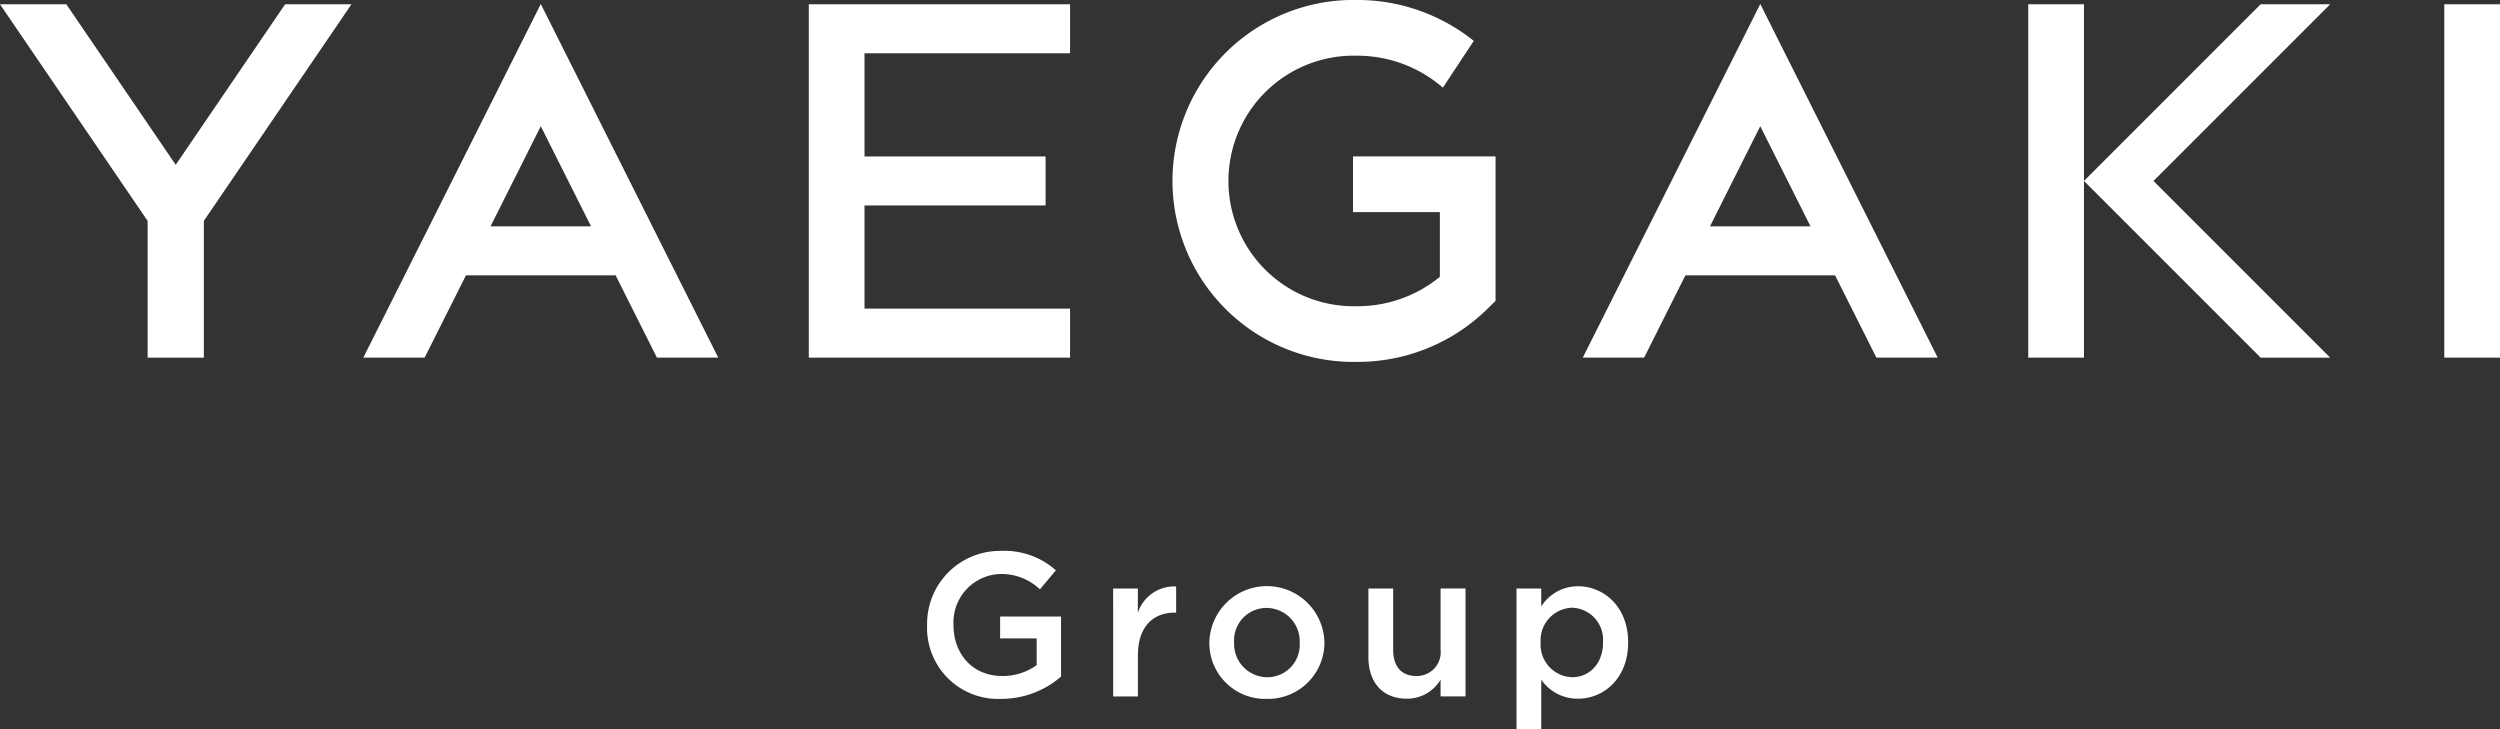
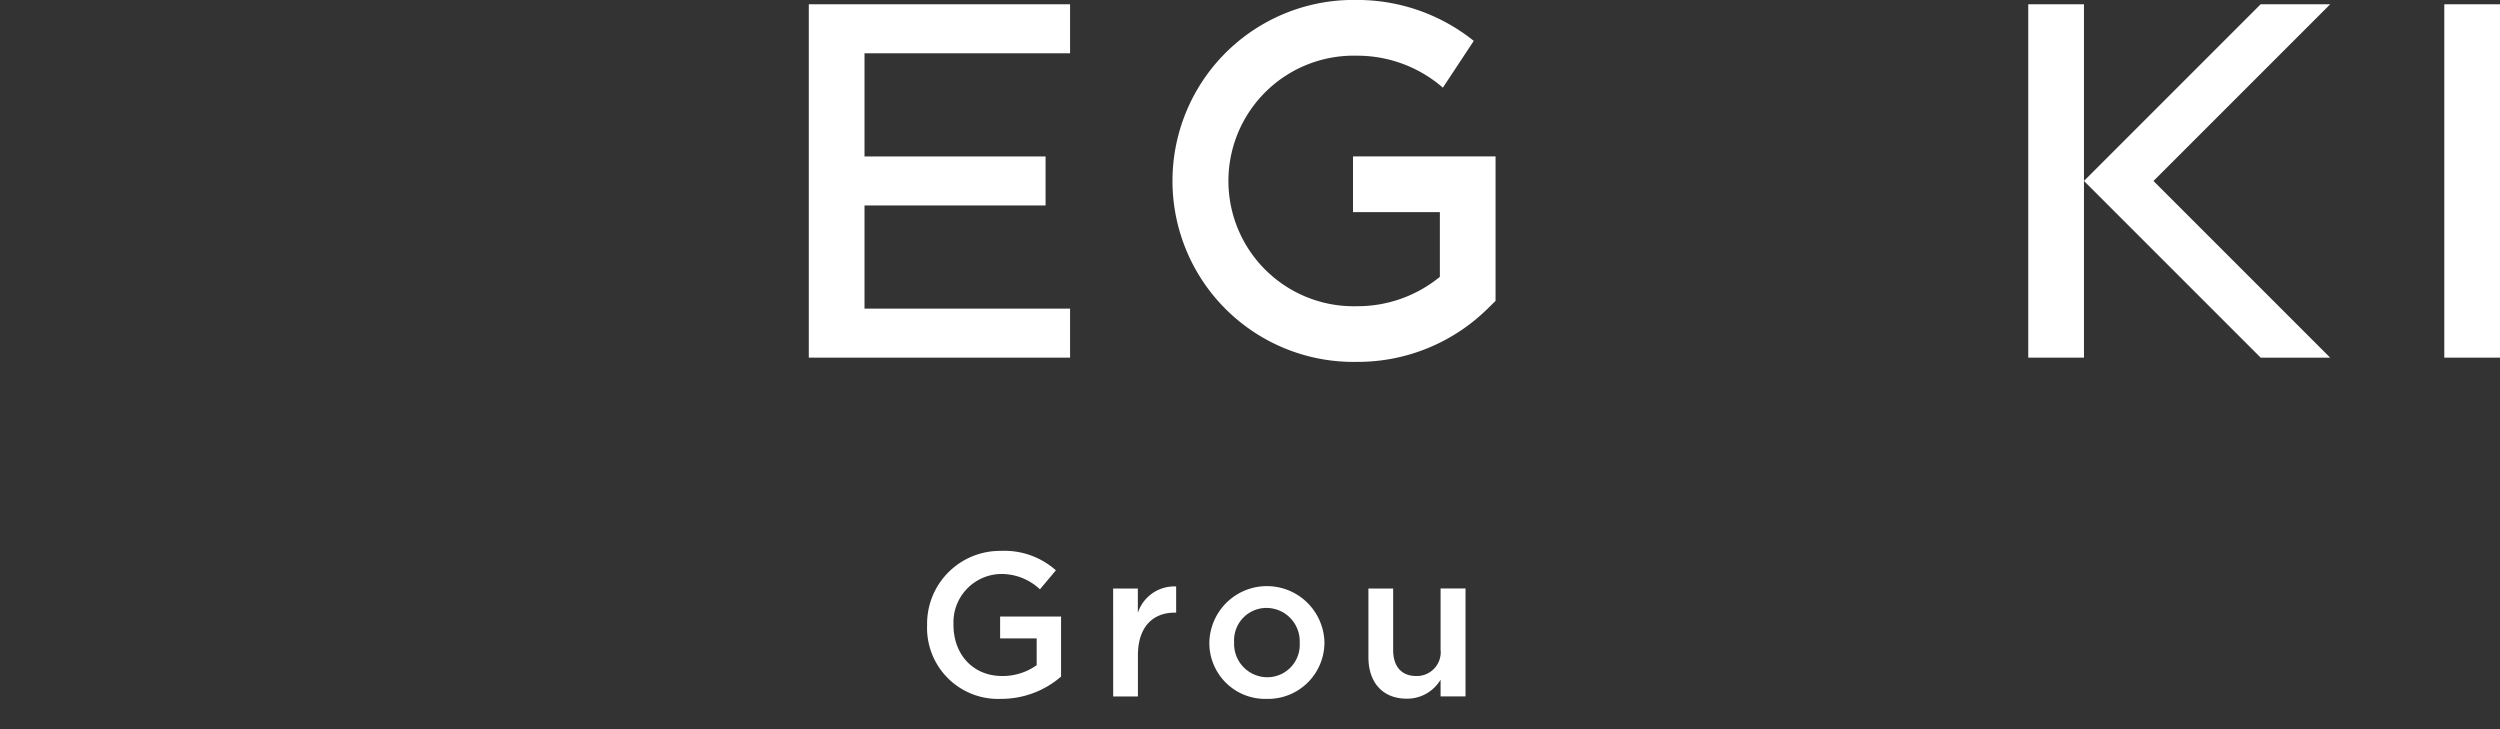
<svg xmlns="http://www.w3.org/2000/svg" viewBox="0 0 287.183 83.76">
  <rect x="0" y="0" width="287.183" height="83.76" fill="#333333" stroke="none" />
  <path d="M563.391,630.115v-.047a8.375,8.375,0,0,1,8.477-8.5,8.879,8.879,0,0,1,6.317,2.231l-1.832,2.184a6.439,6.439,0,0,0-4.6-1.761,5.56,5.56,0,0,0-5.331,5.8v.046c0,3.382,2.231,5.872,5.589,5.872a6.712,6.712,0,0,0,3.968-1.245v-3.077h-4.2v-2.512h7v6.9a10.482,10.482,0,0,1-6.857,2.559A8.156,8.156,0,0,1,563.391,630.115Z" transform="translate(-456.892 -558.285)" style="fill:#fff" />
  <path d="M584.762,625.889H587.6v2.794A4.4,4.4,0,0,1,592,625.654v3.006h-.164c-2.49,0-4.228,1.62-4.228,4.907v4.721h-2.841Z" transform="translate(-456.892 -558.285)" style="fill:#fff" />
  <path d="M595.814,632.159v-.048a6.612,6.612,0,0,1,13.221-.046v.046a6.483,6.483,0,0,1-6.646,6.458A6.412,6.412,0,0,1,595.814,632.159Zm10.379,0v-.048a3.833,3.833,0,0,0-3.8-3.992,3.722,3.722,0,0,0-3.733,3.946v.046a3.821,3.821,0,0,0,3.78,3.969A3.72,3.72,0,0,0,606.193,632.159Z" transform="translate(-456.892 -558.285)" style="fill:#fff" />
  <path d="M614.086,633.779v-7.89h2.842v7.045c0,1.925.963,3.006,2.653,3.006a2.739,2.739,0,0,0,2.795-3.054v-7h2.865v12.4h-2.865v-1.926a4.463,4.463,0,0,1-3.875,2.184C615.707,638.546,614.086,636.668,614.086,633.779Z" transform="translate(-456.892 -558.285)" style="fill:#fff" />
-   <path d="M631.1,625.889h2.84v2.066a4.966,4.966,0,0,1,4.228-2.325c2.911,0,5.753,2.3,5.753,6.435v.046c0,4.11-2.817,6.435-5.753,6.435a5.068,5.068,0,0,1-4.228-2.184v5.683H631.1Zm9.932,6.222v-.046a3.672,3.672,0,0,0-3.546-3.969,3.739,3.739,0,0,0-3.616,3.969v.046a3.739,3.739,0,0,0,3.616,3.969C639.439,636.08,641.035,634.554,641.035,632.111Z" transform="translate(-456.892 -558.285)" style="fill:#fff" />
  <rect x="280.784" y="0.492" width="6.4" height="40.591" style="fill:#fff" />
  <polygon points="259.687 0.492 243.917 16.262 239.392 20.787 243.917 25.313 259.687 41.083 267.671 41.083 247.376 20.787 267.671 0.492 259.687 0.492" style="fill:#fff" />
  <polygon points="232.992 0.492 232.992 41.083 239.392 41.083 239.392 29.317 239.392 22.022 239.392 20.787 239.392 0.492 232.992 0.492" style="fill:#fff" />
  <polygon points="92.909 41.083 122.923 41.083 122.923 35.453 99.309 35.453 99.309 23.602 120.108 23.602 120.108 17.973 99.309 17.973 99.309 6.121 122.923 6.121 122.923 0.492 92.909 0.492 92.909 41.083" style="fill:#fff" />
  <path d="M612.317,582.656h9.977v7.429a14.915,14.915,0,0,1-9.516,3.376,14.394,14.394,0,1,1,0-28.778,14.976,14.976,0,0,1,9.86,3.673l3.55-5.375a21.39,21.39,0,0,0-13.41-4.7,20.791,20.791,0,1,0,0,41.574,21.246,21.246,0,0,0,14.952-6.064l.962-.941v-16.6H612.317Z" transform="translate(-456.892 -558.285)" style="fill:#fff" />
-   <polygon points="20.186 18.932 7.62 0.492 0 0.492 16.958 25.377 16.958 41.083 23.417 41.083 23.417 25.372 40.372 0.492 32.752 0.492 20.186 18.932" style="fill:#fff" />
-   <path d="M498.628,599.367h7.045l4.746-9.456h17.19l4.746,9.456H539.4l-20.386-40.621Zm14.616-15.085,5.77-11.5,5.77,11.5Z" transform="translate(-456.892 -558.285)" style="fill:#fff" />
-   <path d="M638.711,599.367h7.045l4.746-9.456h17.19l4.746,9.456h7.045L659.1,558.746Zm14.616-15.085,5.77-11.5,5.77,11.5Z" transform="translate(-456.892 -558.285)" style="fill:#fff" />
</svg>